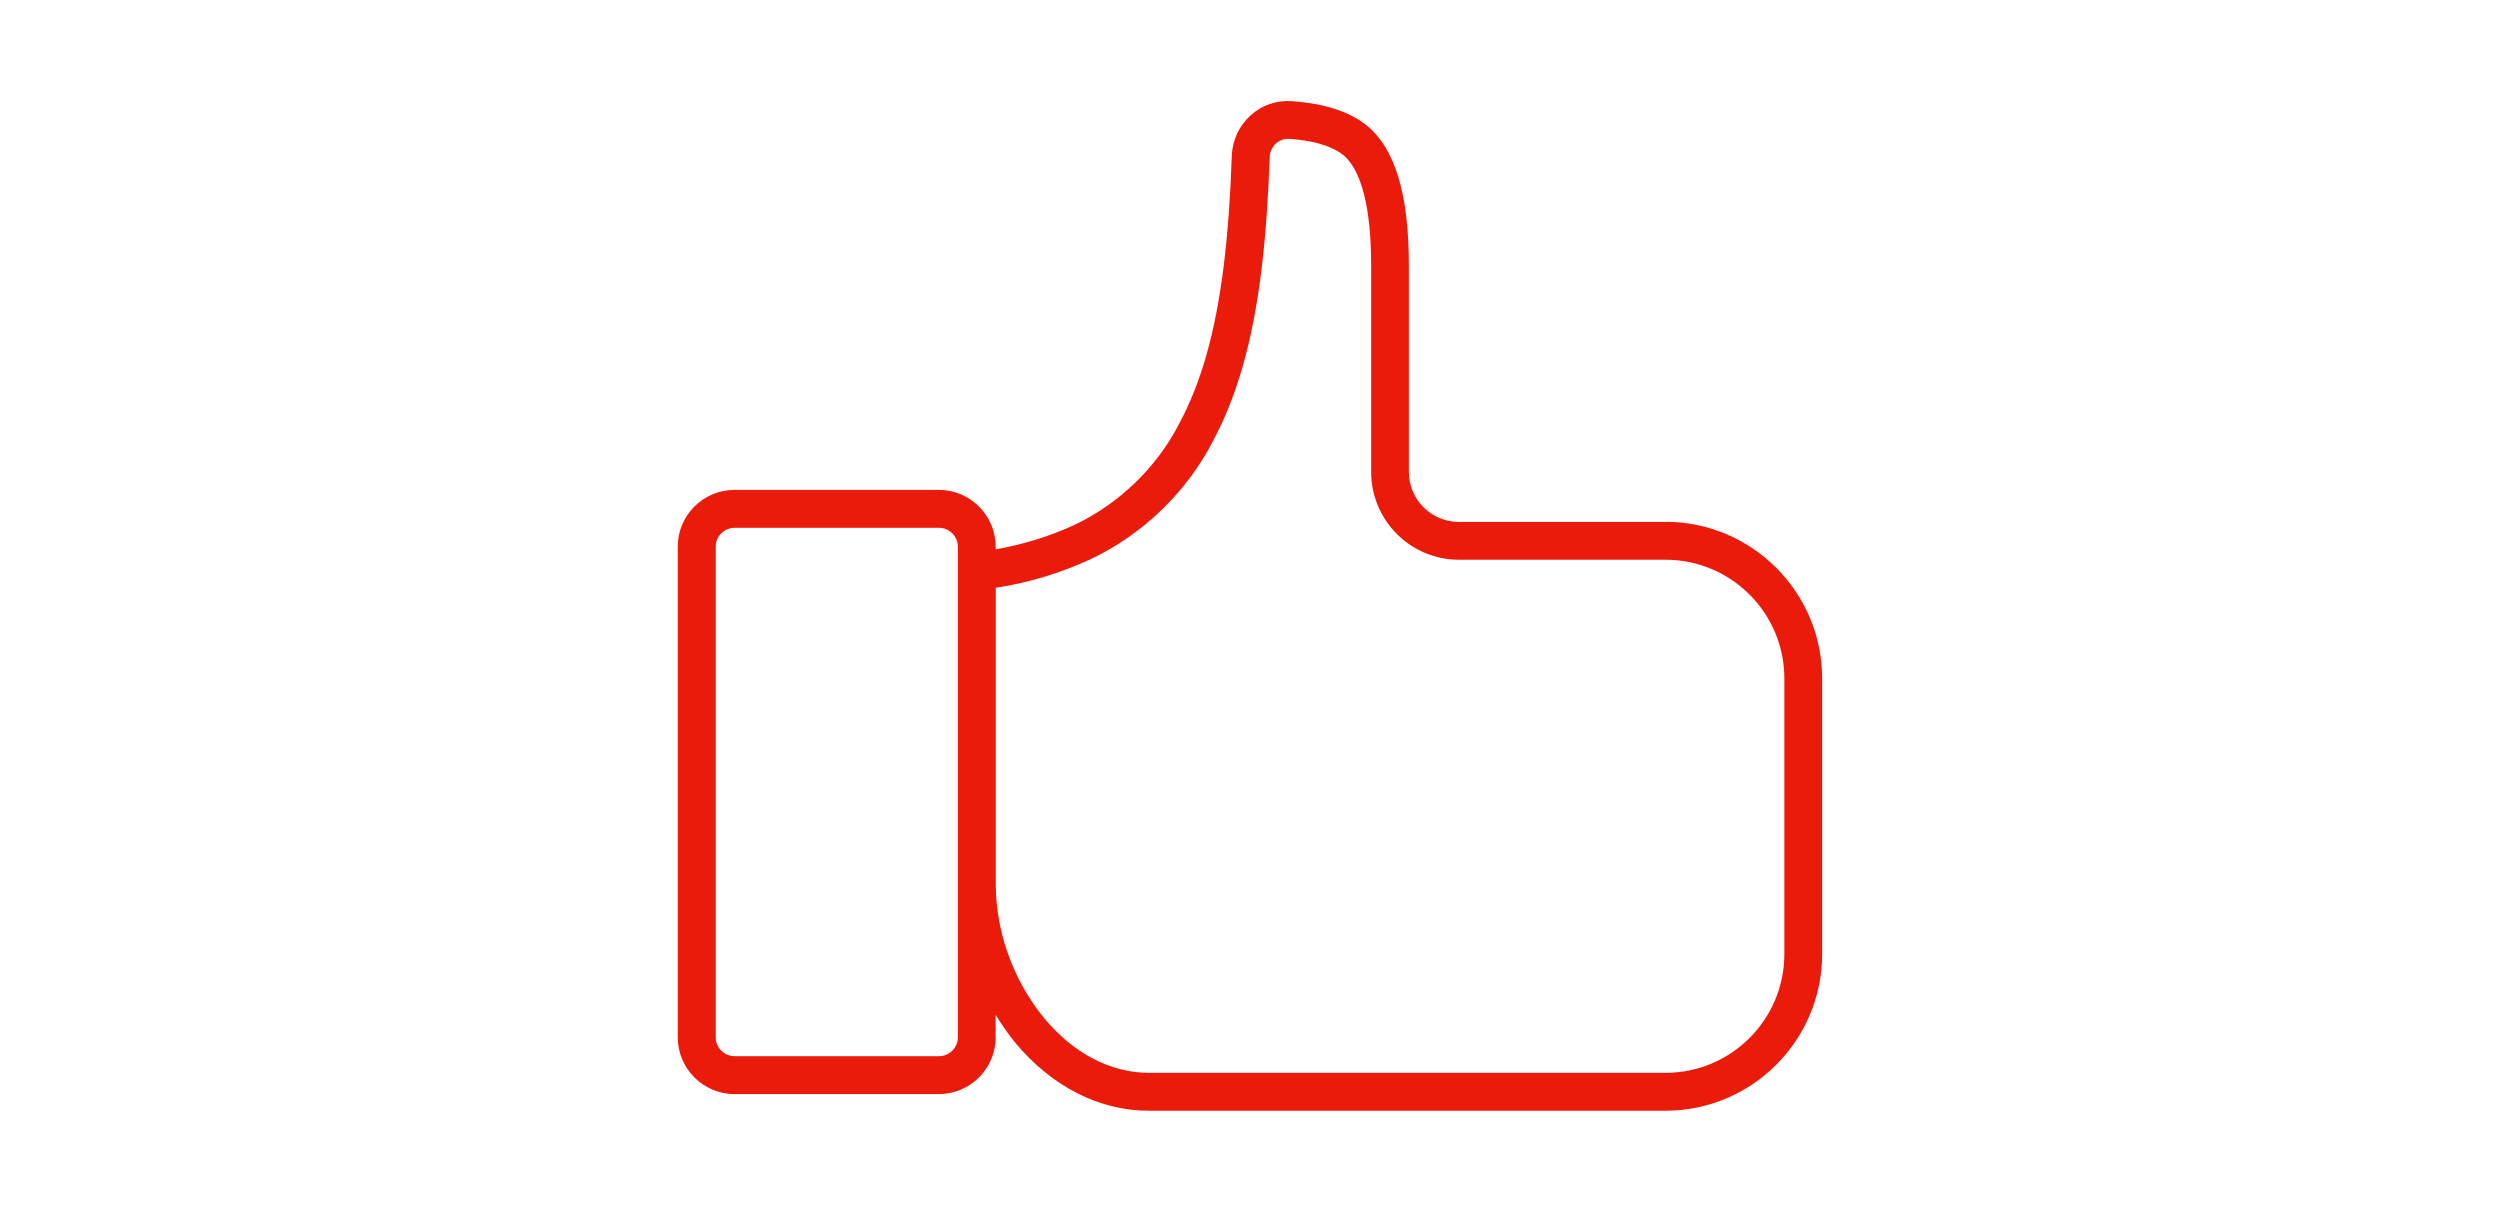
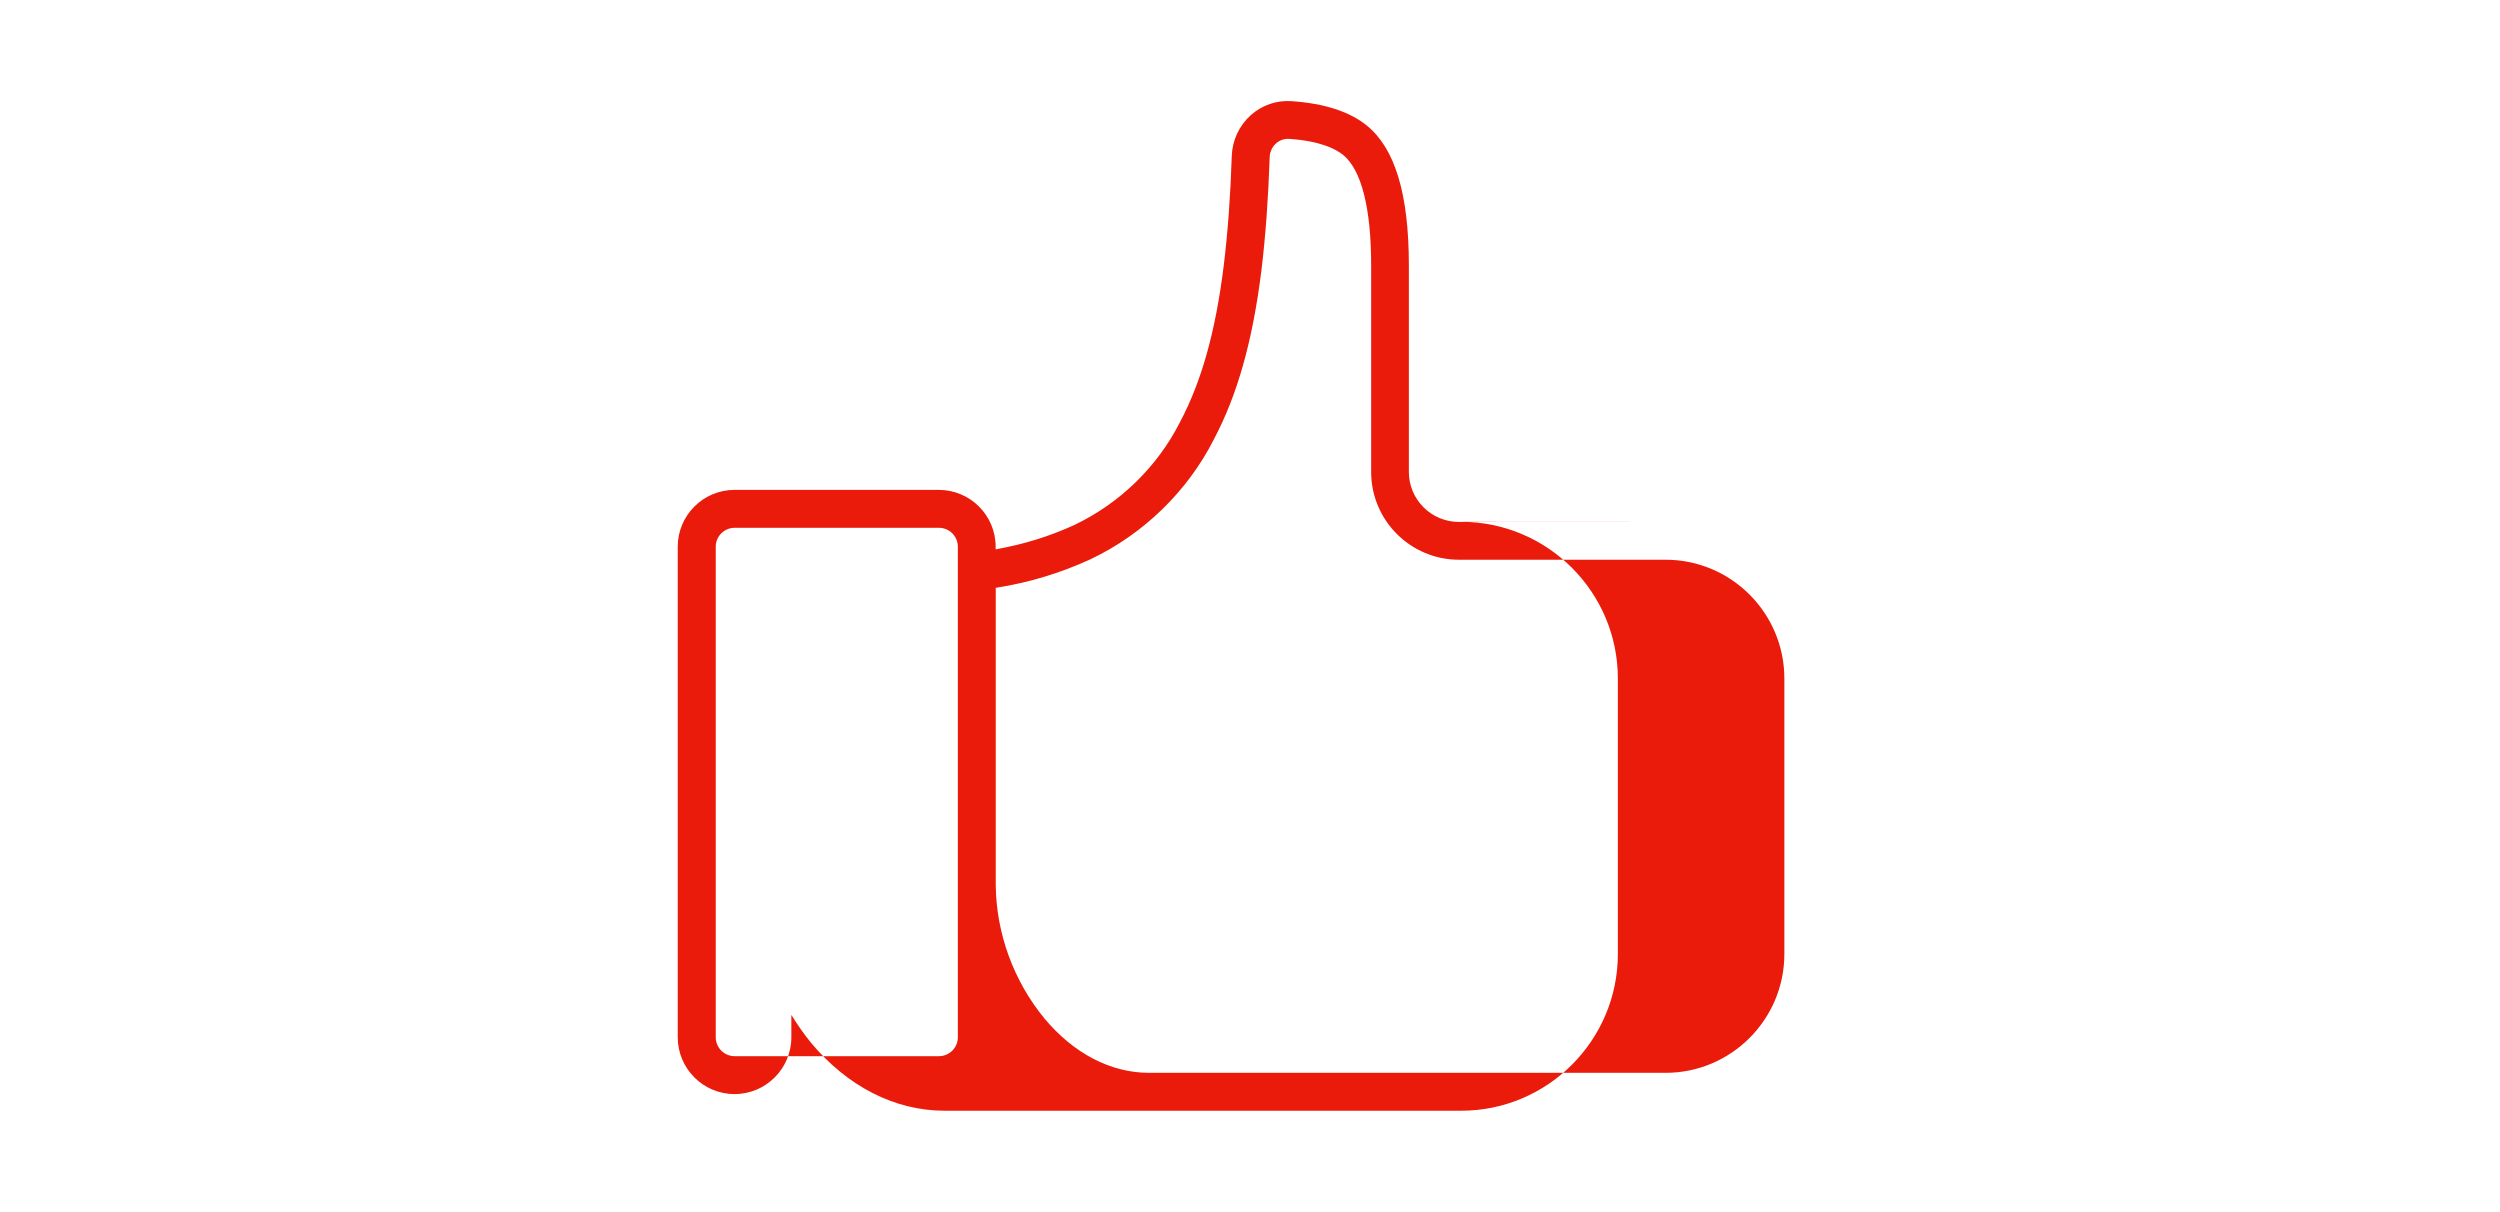
<svg xmlns="http://www.w3.org/2000/svg" id="a" viewBox="0 0 255.26 123.72">
  <defs>
    <style>.b{fill:#ea1b0a;}</style>
  </defs>
-   <path class="b" d="M170.05,53.29h-21.1c-2.81,0-5.1-2.29-5.1-5.1v-21.1c0-7.25-1.4-11.91-4.28-14.26-1.75-1.43-4.34-2.27-7.69-2.5-1.53-.11-3.02.4-4.18,1.44-1.17,1.05-1.87,2.55-1.93,4.13-.13,4.08-.41,7.85-.82,11.21-.84,6.75-2.26,11.83-4.48,16.01-2.31,4.56-6.15,8.28-10.77,10.48-2.56,1.18-5.26,2-8.04,2.49v-.27c0-3.2-2.6-5.8-5.8-5.8h-20.86c-3.2,0-5.8,2.6-5.8,5.8v50.09c0,3.2,2.6,5.8,5.8,5.8h20.86c3.2,0,5.8-2.6,5.8-5.8v-2.29c.6.98,1.26,1.93,1.99,2.83,3.73,4.49,8.58,6.96,13.66,6.96h52.74c8.82,0,16-7.18,16-16v-28.13c0-8.82-7.18-16-16-16ZM97.8,105.91c0,1.07-.87,1.93-1.93,1.93h-20.86c-1.07,0-1.93-.87-1.93-1.93v-50.09c0-1.07.87-1.93,1.93-1.93h20.86c1.07,0,1.93.87,1.93,1.93v50.09ZM182.19,97.41c0,6.69-5.44,12.13-12.13,12.13h-52.74c-3.91,0-7.7-1.98-10.68-5.55-3.15-3.84-4.92-8.68-4.97-13.61v-30.36c3.35-.52,6.59-1.5,9.68-2.92,5.41-2.57,9.88-6.92,12.57-12.2,2.43-4.58,3.98-10.09,4.88-17.32h0c.42-3.47.7-7.36.84-11.55.02-.53.26-1.04.65-1.39.37-.33.85-.49,1.33-.46,3.16.21,4.74,1.01,5.52,1.64,1.87,1.53,2.86,5.43,2.86,11.27v21.1c0,4.94,4.02,8.96,8.96,8.96h21.1c6.69,0,12.13,5.44,12.13,12.13v28.13Z" />
+   <path class="b" d="M170.05,53.29h-21.1c-2.81,0-5.1-2.29-5.1-5.1v-21.1c0-7.25-1.4-11.91-4.28-14.26-1.75-1.43-4.34-2.27-7.69-2.5-1.53-.11-3.02.4-4.18,1.44-1.17,1.05-1.87,2.55-1.93,4.13-.13,4.08-.41,7.85-.82,11.21-.84,6.75-2.26,11.83-4.48,16.01-2.31,4.56-6.15,8.28-10.77,10.48-2.56,1.18-5.26,2-8.04,2.49v-.27c0-3.2-2.6-5.8-5.8-5.8h-20.86c-3.2,0-5.8,2.6-5.8,5.8v50.09c0,3.2,2.6,5.8,5.8,5.8c3.2,0,5.8-2.6,5.8-5.8v-2.29c.6.98,1.26,1.93,1.99,2.83,3.73,4.49,8.58,6.96,13.66,6.96h52.74c8.82,0,16-7.18,16-16v-28.13c0-8.82-7.18-16-16-16ZM97.8,105.91c0,1.07-.87,1.93-1.93,1.93h-20.86c-1.07,0-1.93-.87-1.93-1.93v-50.09c0-1.07.87-1.93,1.93-1.93h20.86c1.07,0,1.93.87,1.93,1.93v50.09ZM182.19,97.41c0,6.69-5.44,12.13-12.13,12.13h-52.74c-3.91,0-7.7-1.98-10.68-5.55-3.15-3.84-4.92-8.68-4.97-13.61v-30.36c3.35-.52,6.59-1.5,9.68-2.92,5.41-2.57,9.88-6.92,12.57-12.2,2.43-4.58,3.98-10.09,4.88-17.32h0c.42-3.47.7-7.36.84-11.55.02-.53.26-1.04.65-1.39.37-.33.85-.49,1.33-.46,3.16.21,4.74,1.01,5.52,1.64,1.87,1.53,2.86,5.43,2.86,11.27v21.1c0,4.94,4.02,8.96,8.96,8.96h21.1c6.69,0,12.13,5.44,12.13,12.13v28.13Z" />
</svg>